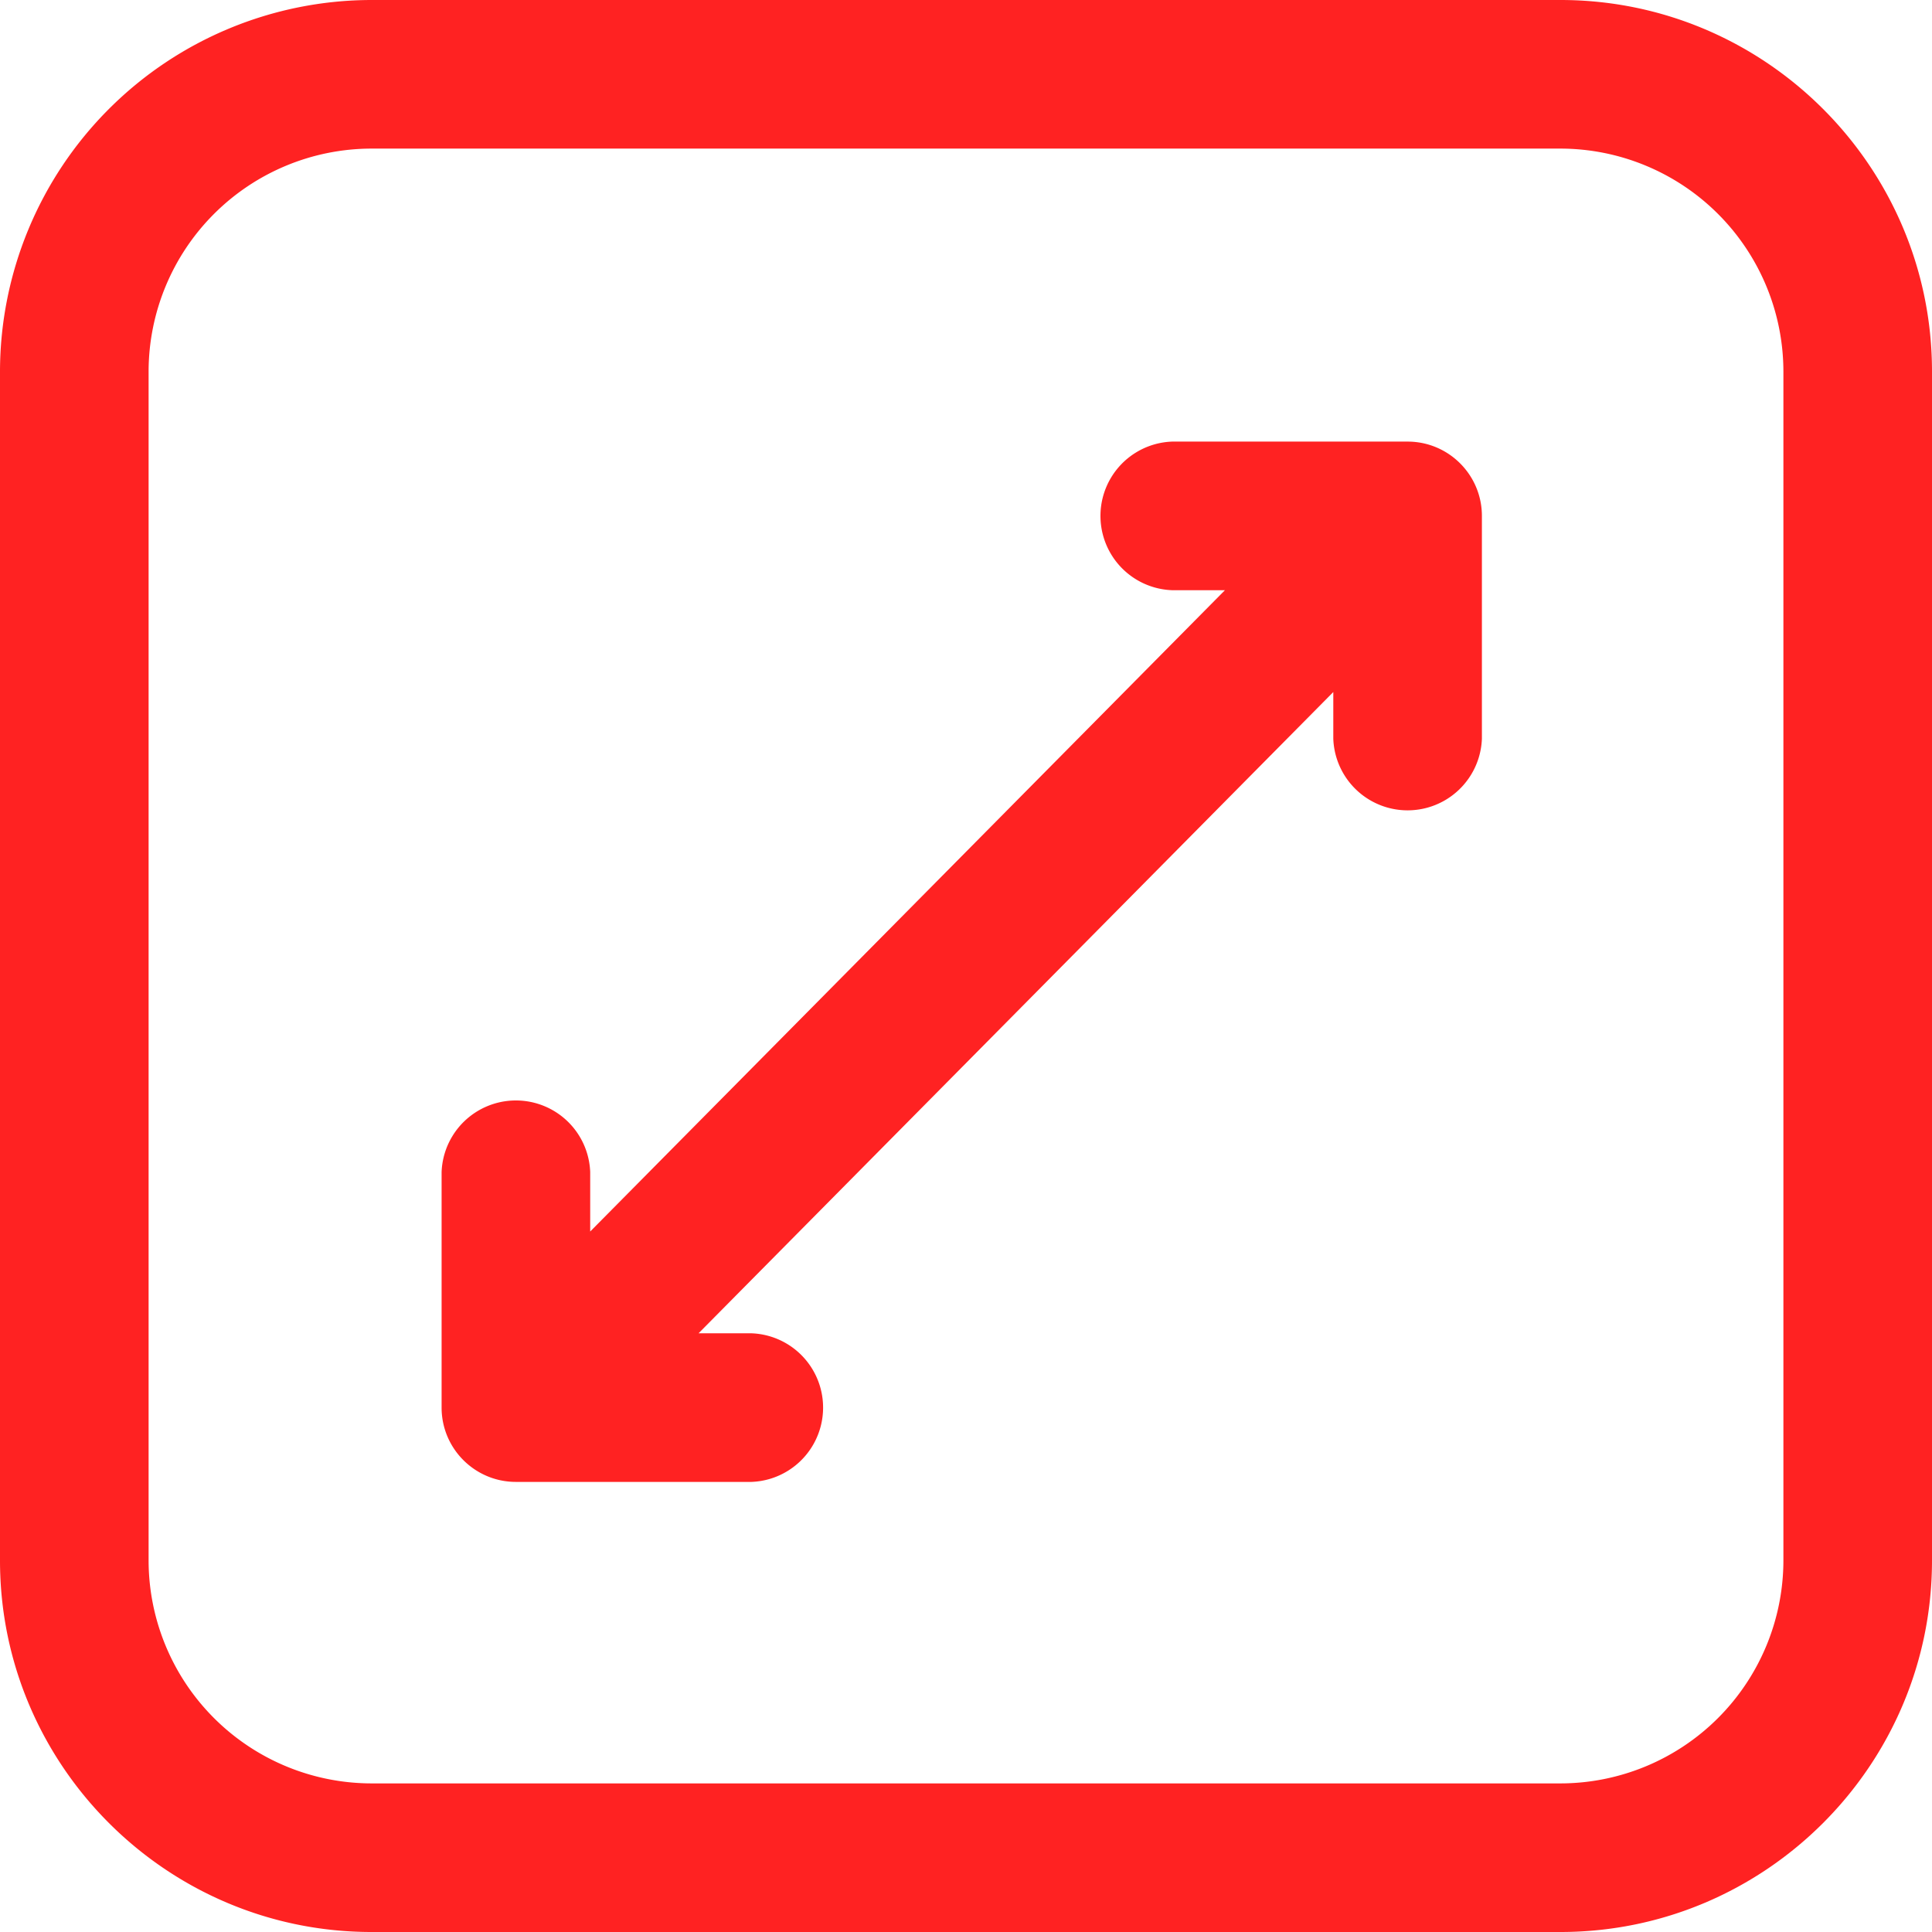
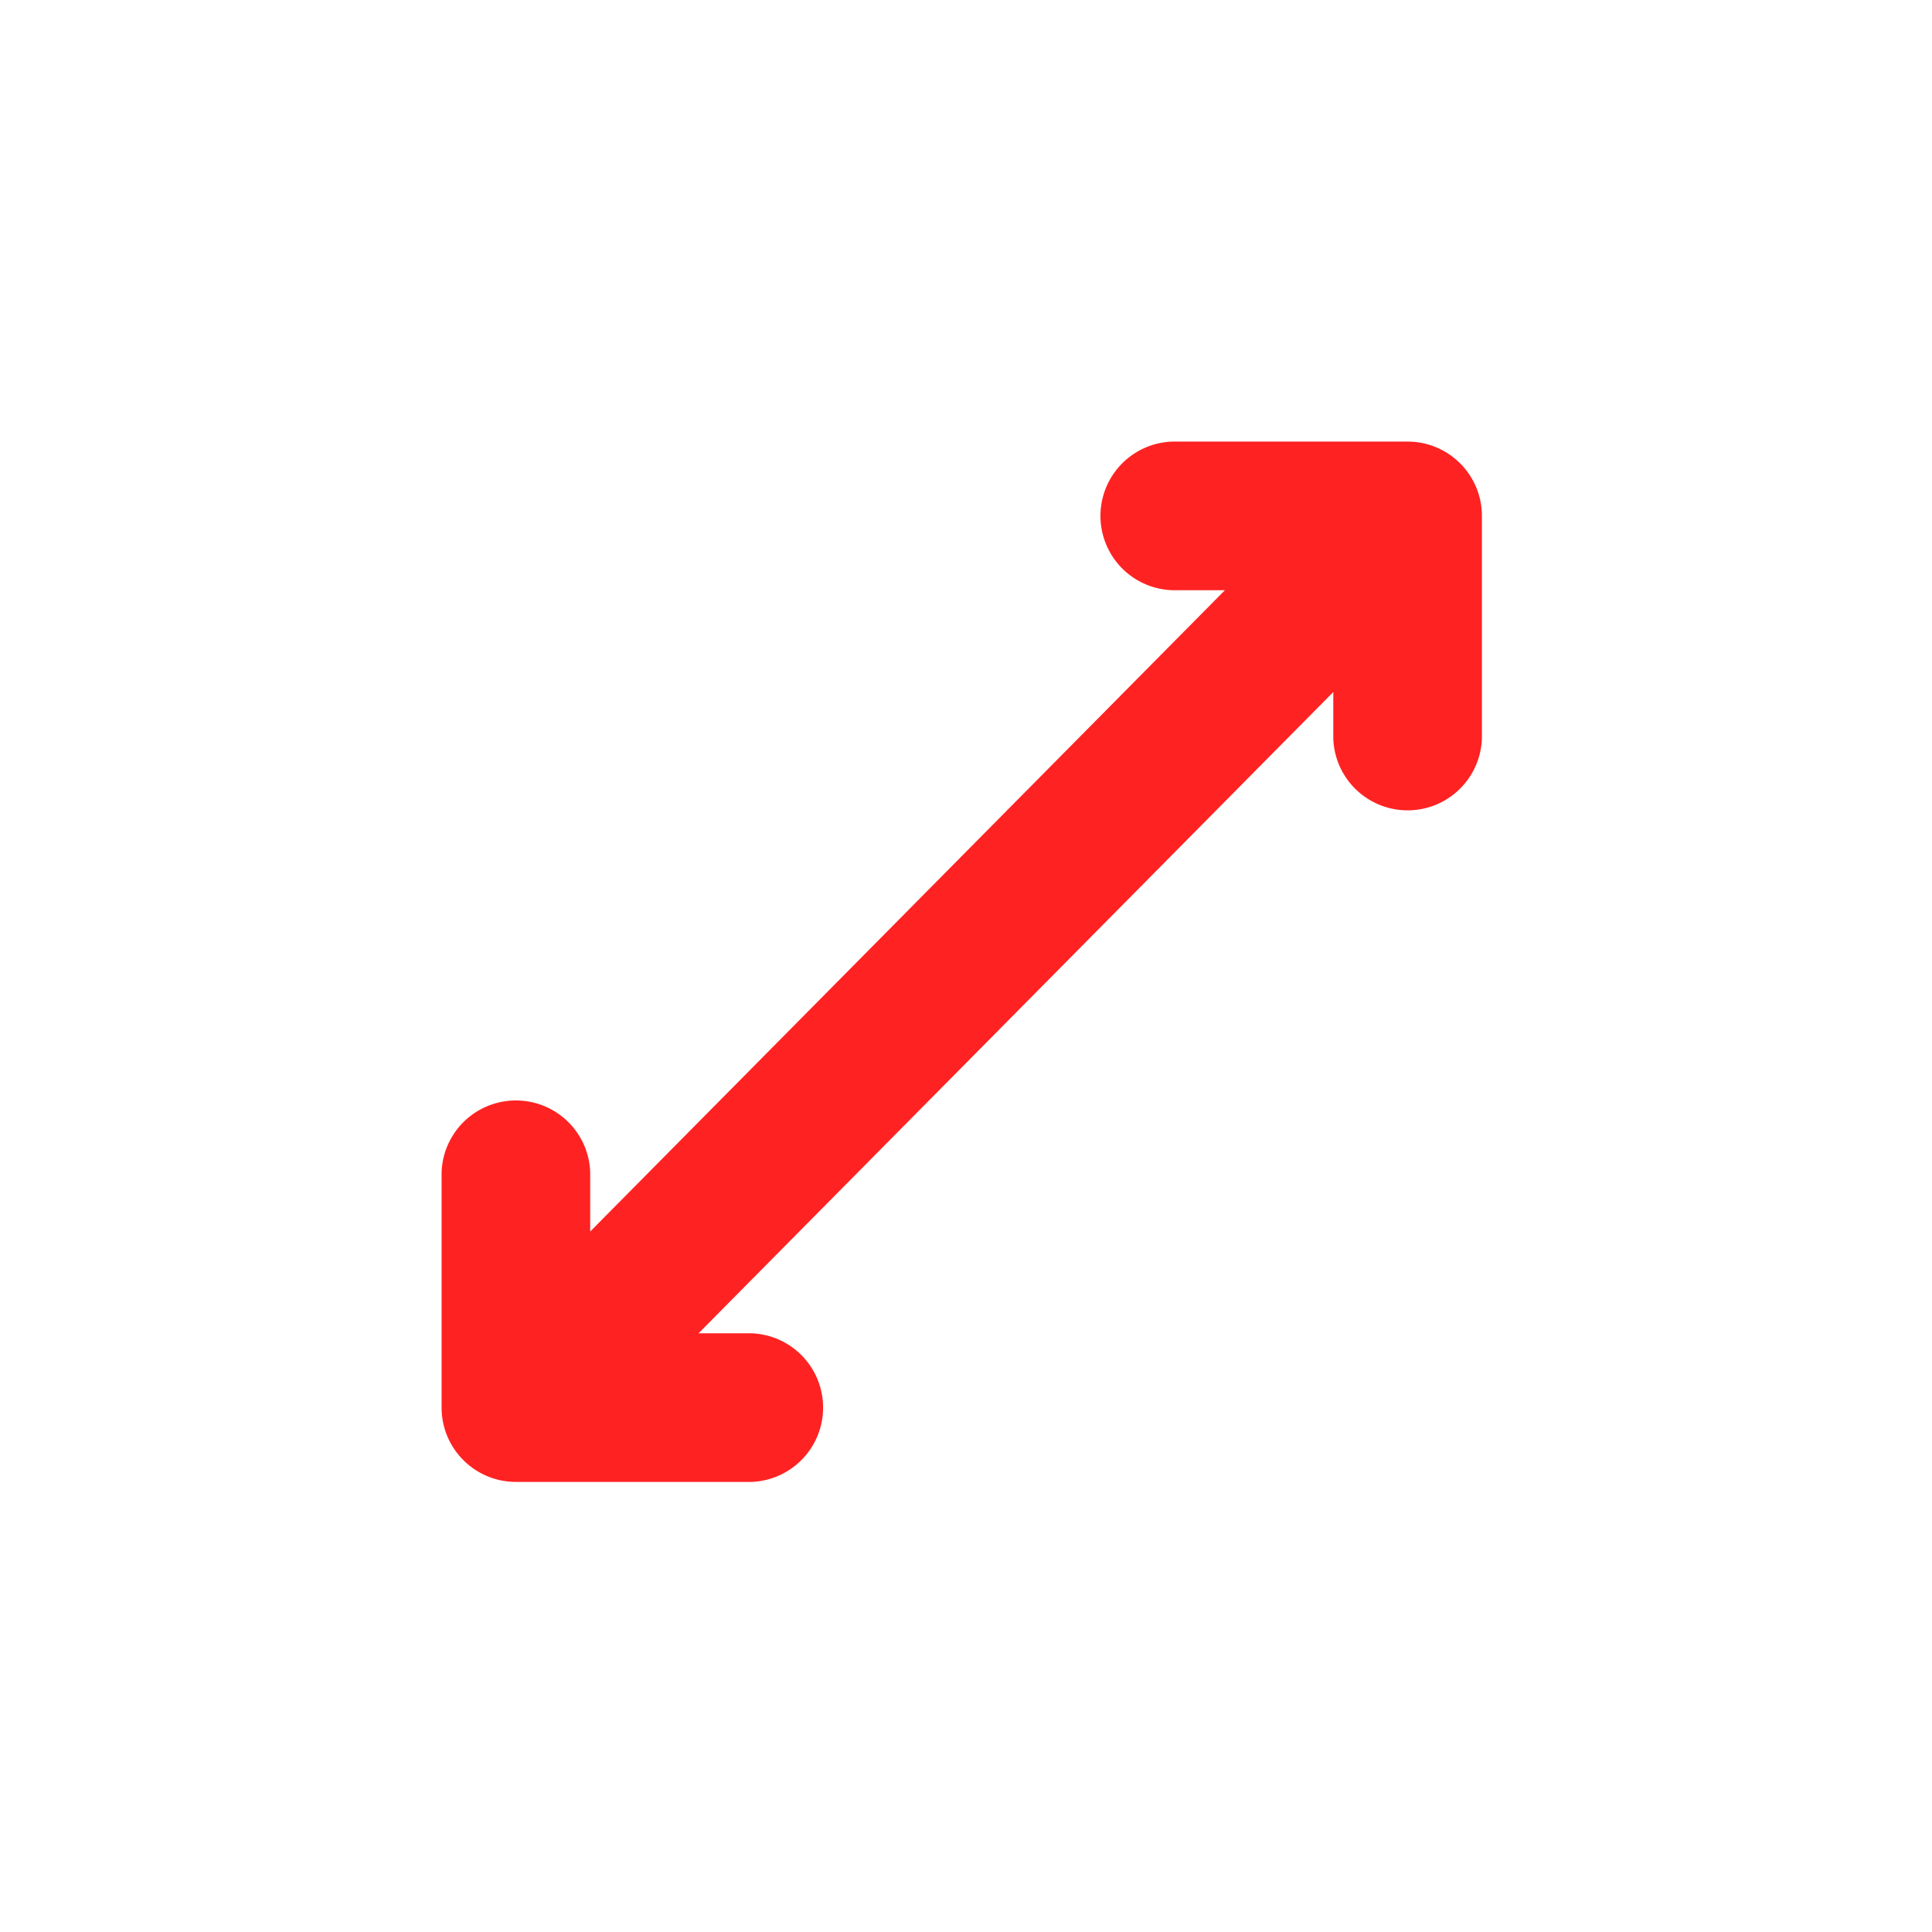
<svg xmlns="http://www.w3.org/2000/svg" xmlns:xlink="http://www.w3.org/1999/xlink" width="35" height="35" viewBox="0 0 35 35">
  <defs>
-     <path id="y1dda" d="M918.308 1113.27a4.043 4.043 0 0 1-4.039 4.038h-21.538a4.043 4.043 0 0 1-4.039-4.039v-21.538a4.043 4.043 0 0 1 4.039-4.039h21.538a4.043 4.043 0 0 1 4.039 4.039zm-4.039-28.27h-21.538a6.738 6.738 0 0 0-6.731 6.73v21.54c0 3.71 3.02 6.73 6.73 6.73h21.54c3.71 0 6.73-3.02 6.73-6.73v-21.54c0-3.71-3.02-6.73-6.73-6.73z" />
    <path id="y1ddb" d="M911.5 1093h-4.269a1.347 1.347 0 0 0 0 2.692h.96l-11.499 11.618v-1.079a1.347 1.347 0 0 0-2.692 0v4.269c0 .743.603 1.346 1.346 1.346h4.27a1.347 1.347 0 0 0 0-2.692h-.961l11.499-11.617v.848a1.347 1.347 0 0 0 2.692 0v-4.039c0-.743-.603-1.346-1.346-1.346z" />
  </defs>
  <g>
    <g transform="translate(-886 -1085)">
      <use fill="#f22" xlink:href="#y1dda" />
    </g>
    <g transform="translate(-886 -1085)">
      <use fill="#f22" xlink:href="#y1ddb" />
    </g>
  </g>
</svg>